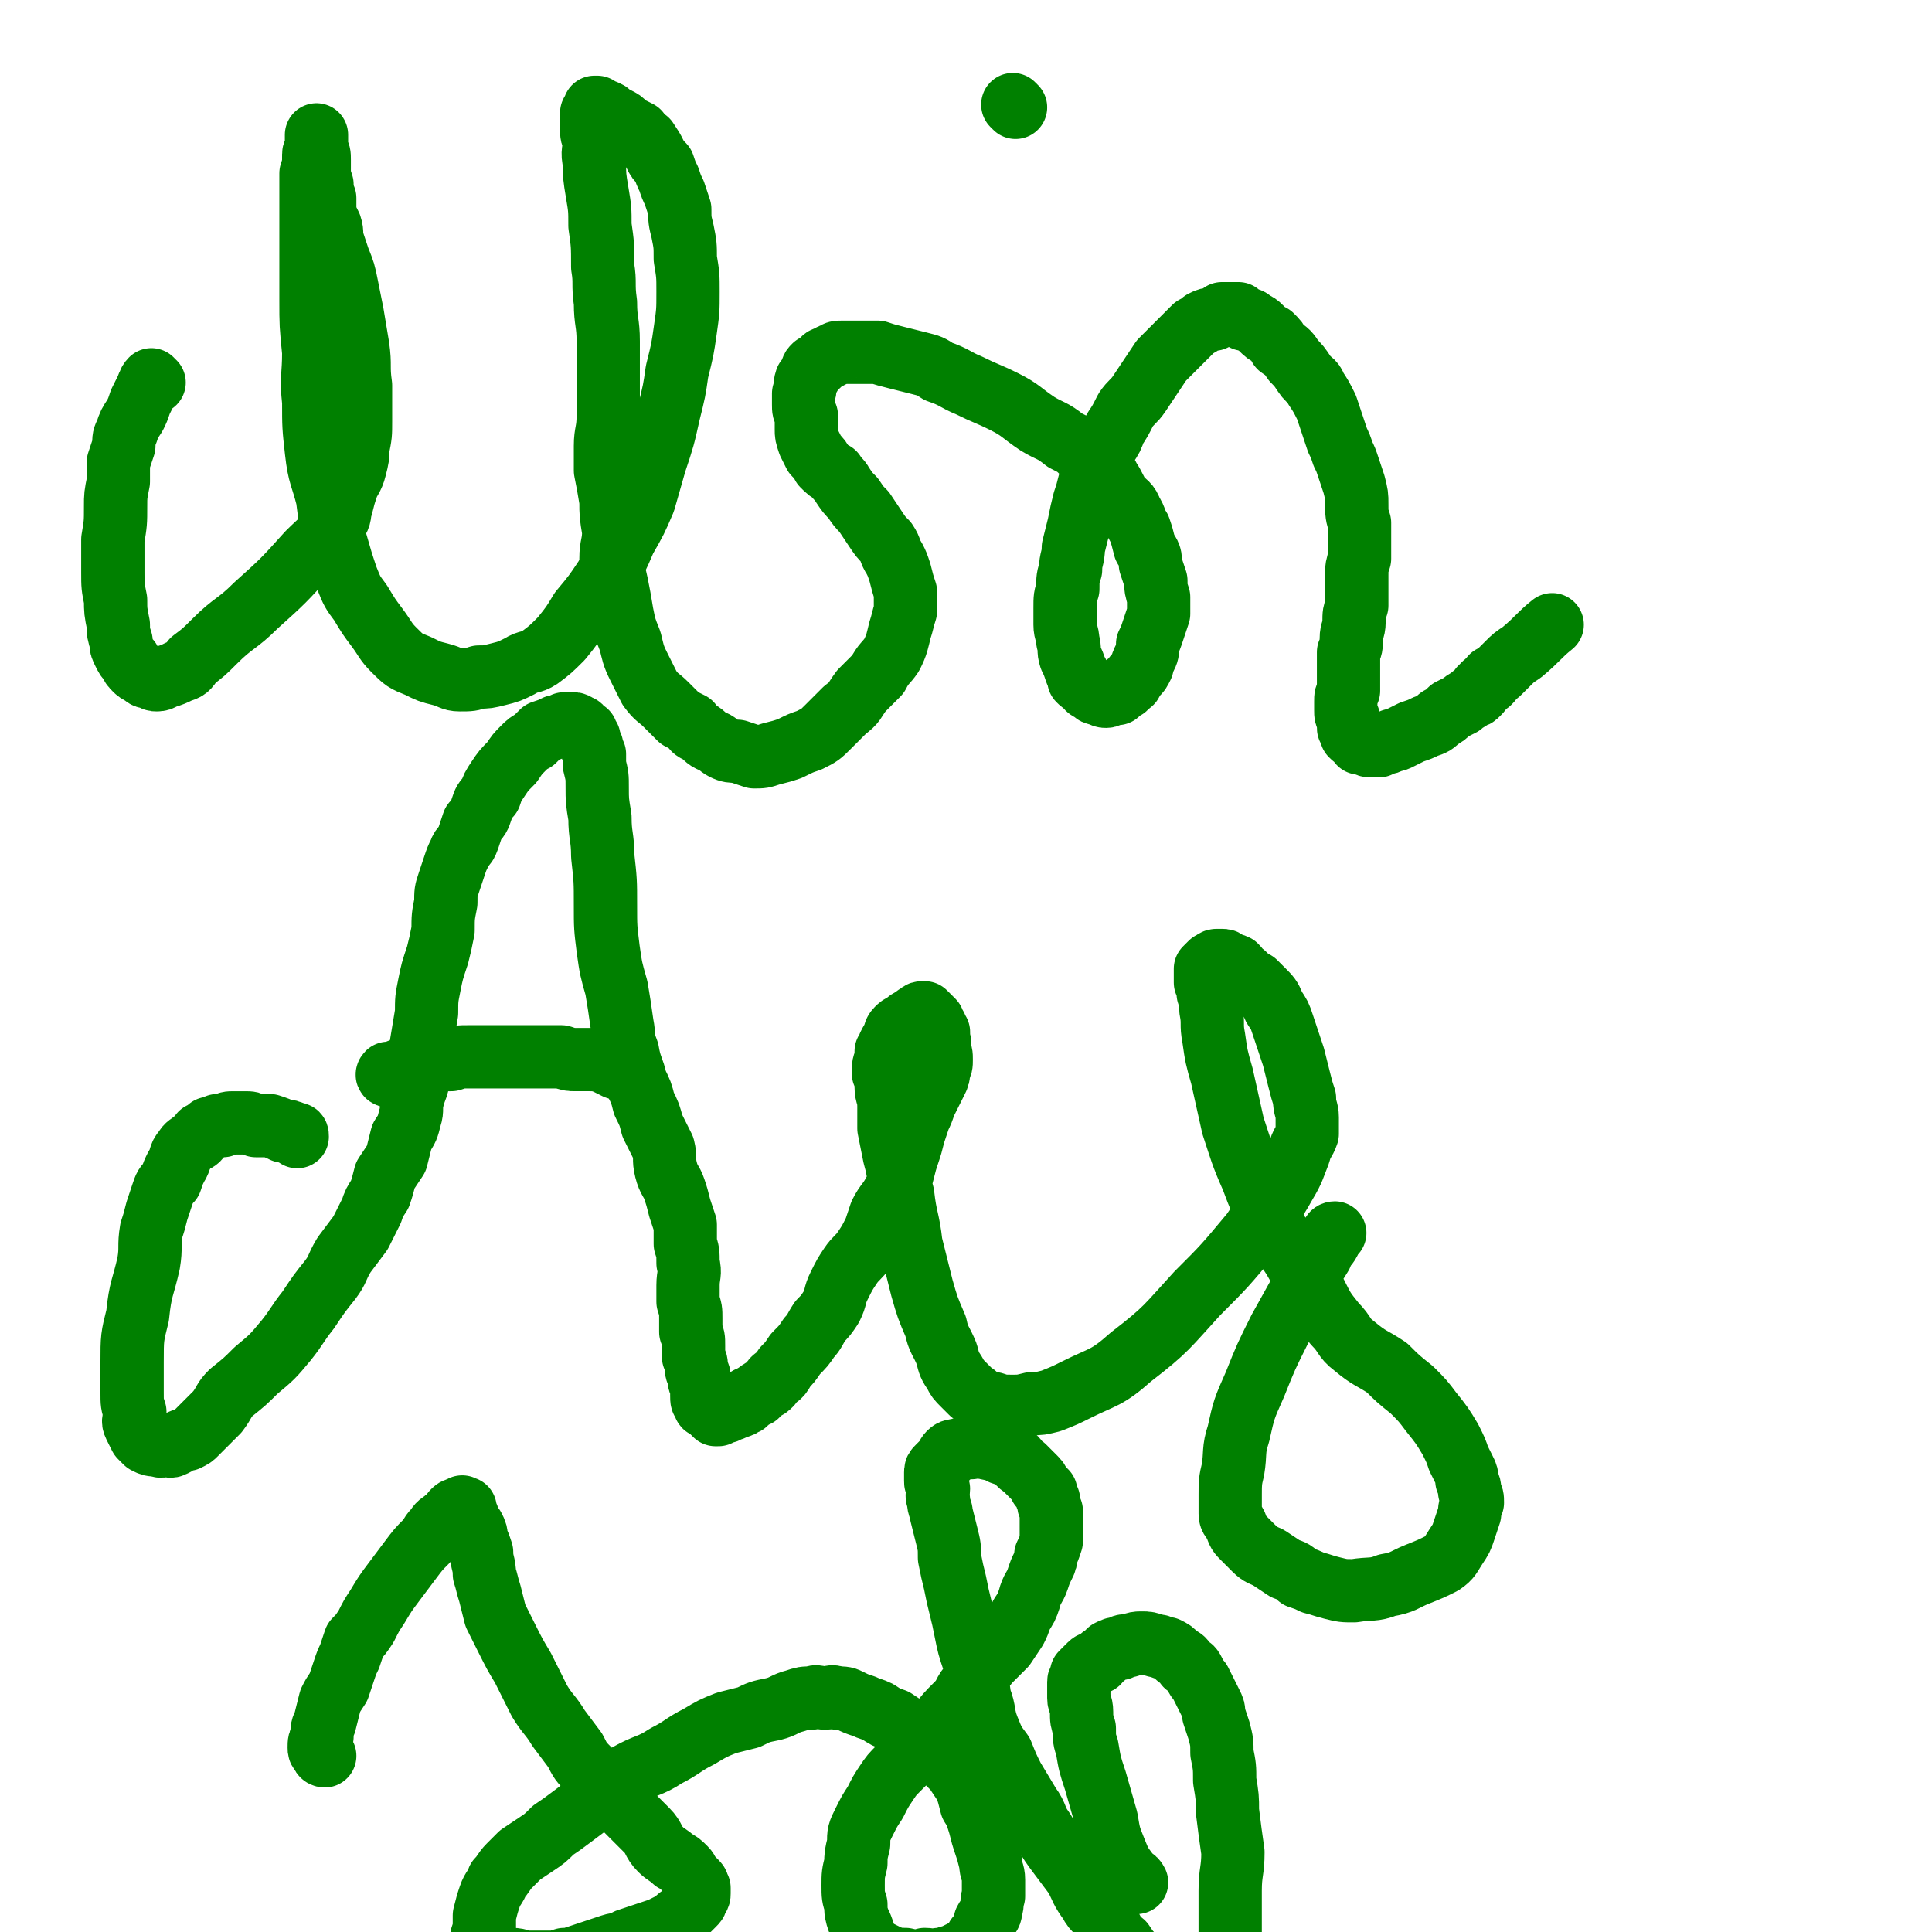
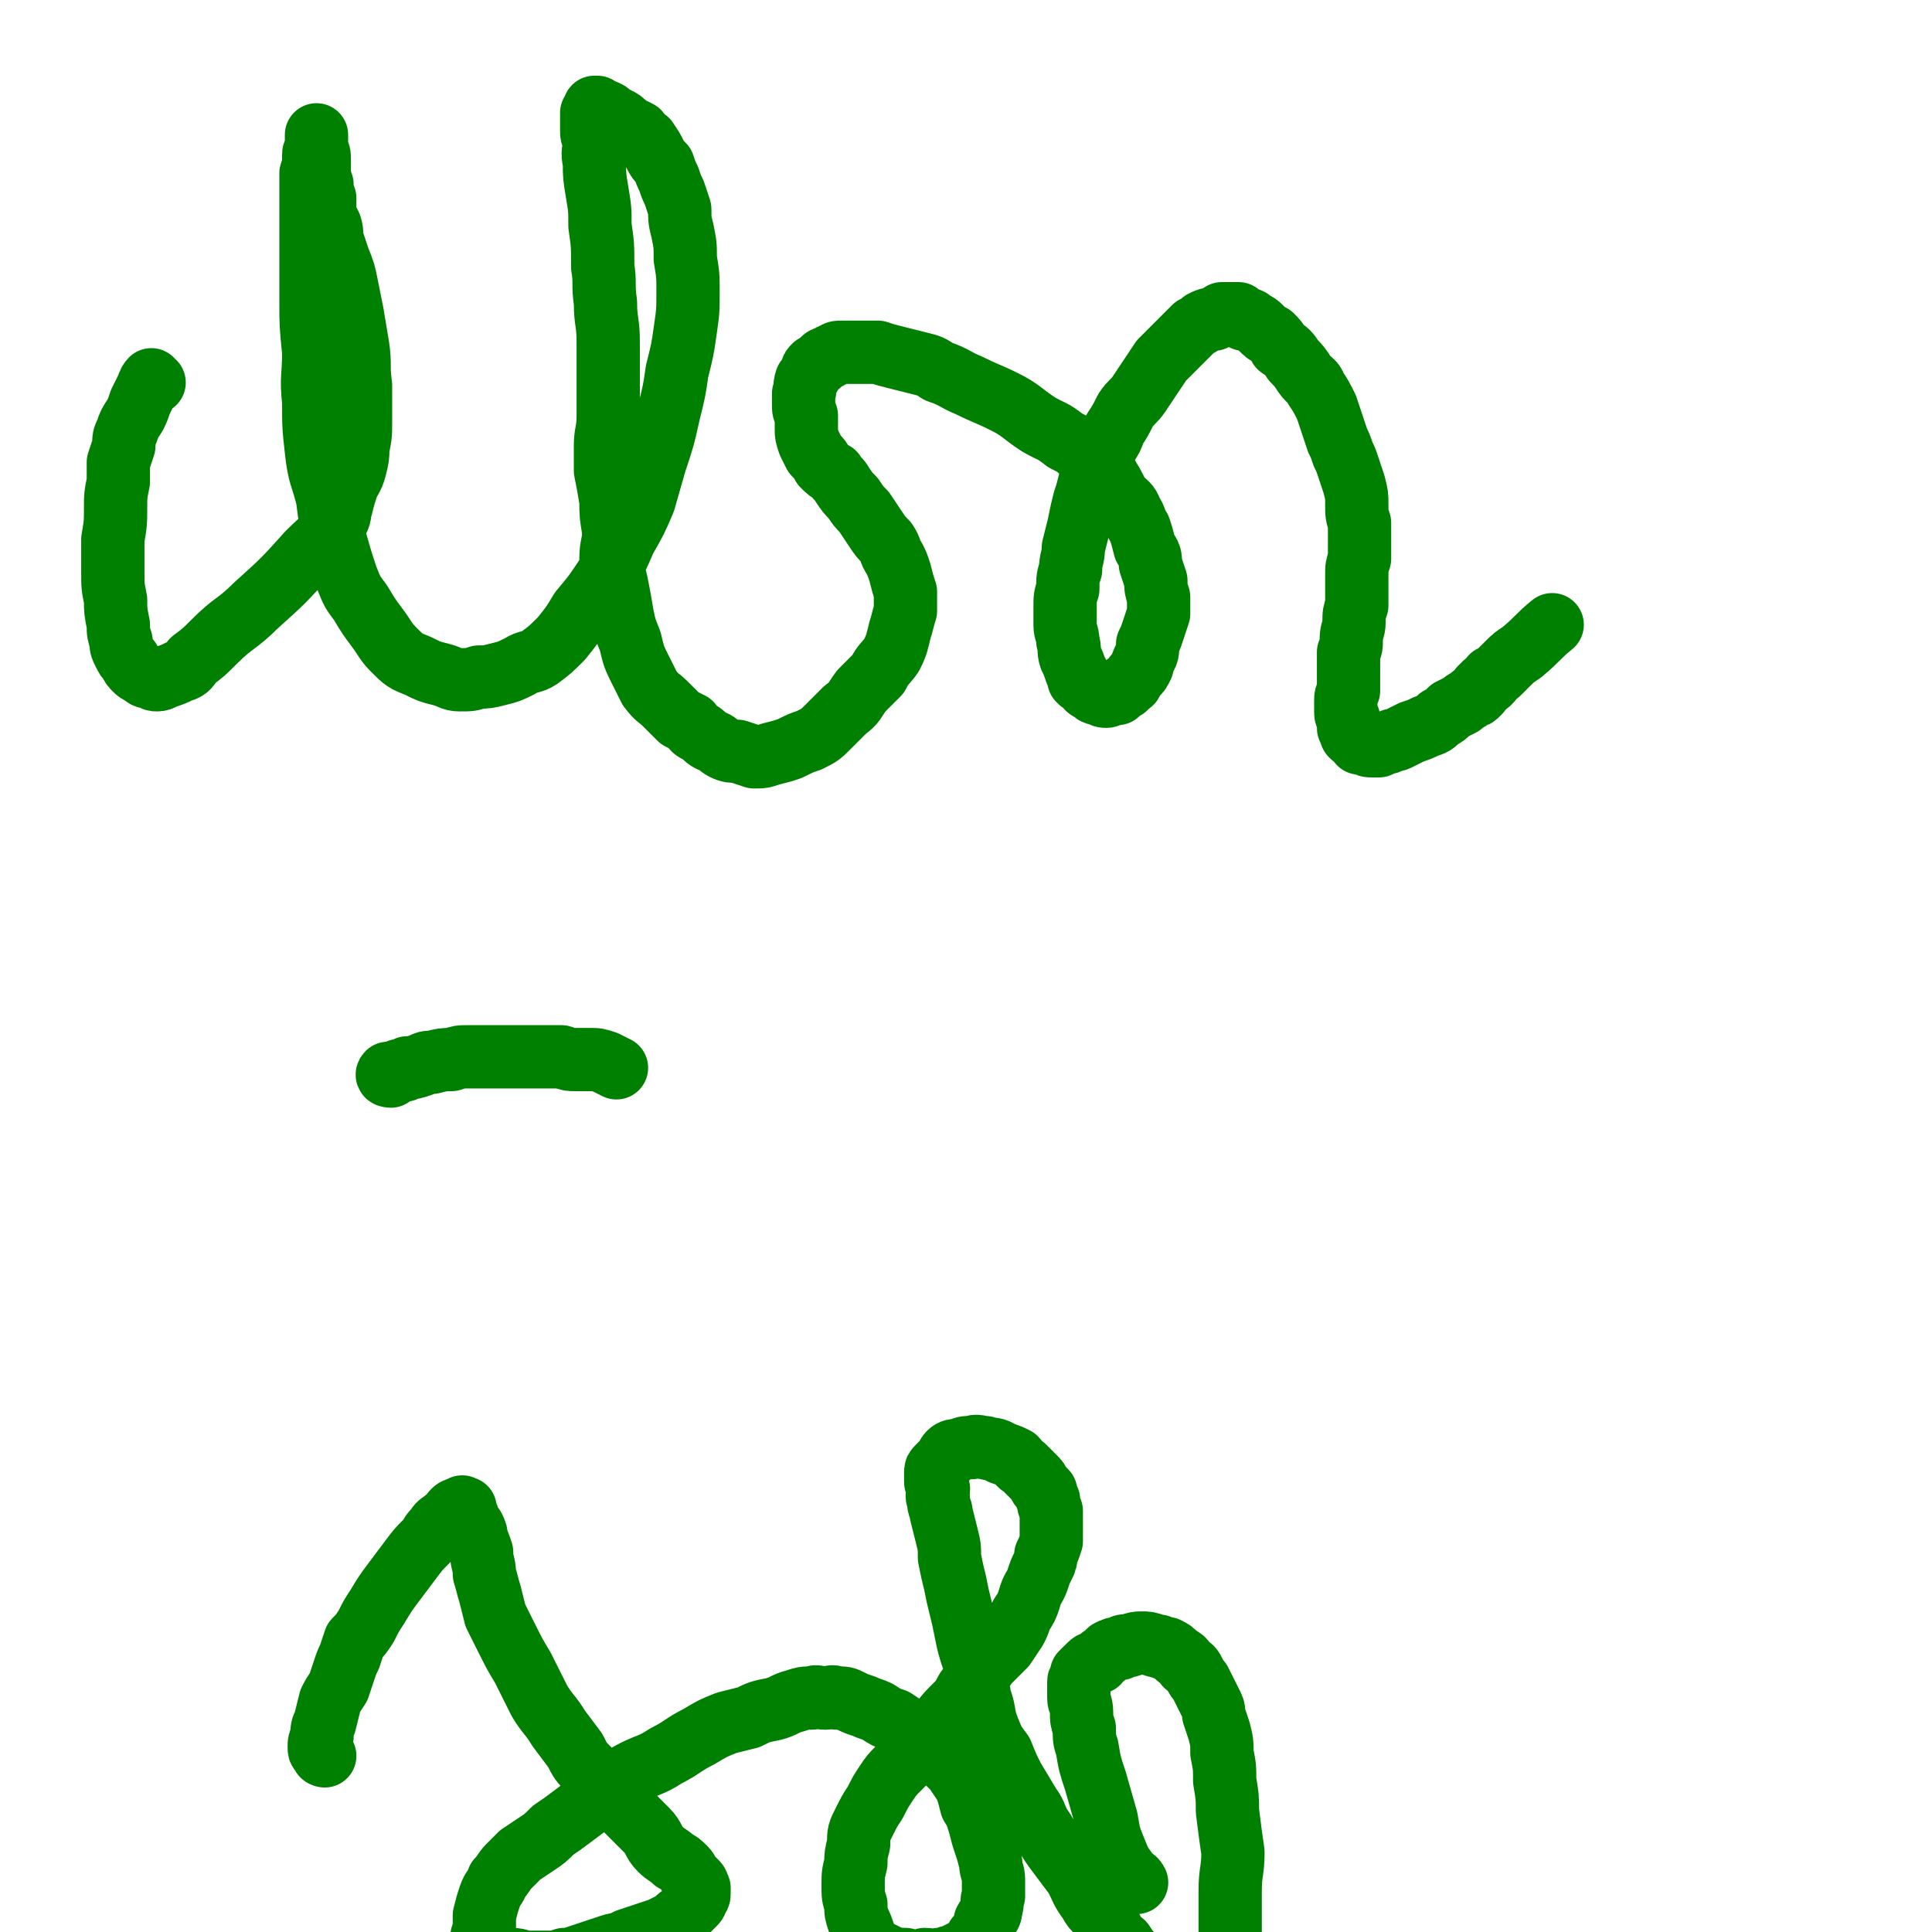
<svg xmlns="http://www.w3.org/2000/svg" viewBox="0 0 702 702" version="1.1">
  <g fill="none" stroke="#008000" stroke-width="23" stroke-linecap="round" stroke-linejoin="round">
    <path d="M56,139c-1,0 -1,-1 -1,-1 -1,1 -1,2 -2,4 -1,2 -1,2 -2,4 -1,3 -1,3 -2,5 -2,3 -2,3 -3,6 -1,2 -1,2 -1,5 -1,3 -1,3 -2,6 0,4 0,4 0,7 -1,5 -1,5 -1,9 0,6 0,6 -1,12 0,6 0,6 0,12 0,5 0,5 1,10 0,4 0,4 1,9 0,3 0,3 1,6 0,2 0,2 1,4 1,2 1,2 2,3 1,2 1,2 2,3 1,1 1,1 3,2 1,1 1,1 3,1 1,1 1,1 2,1 2,0 2,-1 3,-1 3,-1 3,-1 5,-2 3,-1 3,-1 5,-4 4,-3 4,-3 8,-7 7,-7 8,-6 15,-13 10,-9 10,-9 19,-19 5,-5 6,-5 10,-11 2,-3 1,-3 2,-6 1,-4 1,-4 2,-7 1,-3 2,-3 3,-7 1,-4 1,-4 1,-7 1,-5 1,-5 1,-10 0,-6 0,-6 0,-13 -1,-7 0,-7 -1,-14 -1,-6 -1,-6 -2,-12 -1,-5 -1,-5 -2,-10 -1,-5 -1,-5 -3,-10 -1,-3 -1,-3 -2,-6 -1,-3 0,-3 -1,-6 -1,-2 -1,-2 -2,-4 0,-3 0,-3 0,-6 -1,-2 -1,-2 -1,-5 -1,-3 -1,-3 -1,-5 0,-2 0,-2 0,-4 0,-2 0,-2 -1,-4 0,-1 0,-1 0,-3 0,0 0,0 0,-1 0,0 0,-1 0,-1 0,0 0,1 0,1 0,2 0,2 0,3 0,2 -1,2 -1,3 0,4 0,4 -1,7 0,5 0,5 0,10 0,8 0,8 0,16 0,10 0,10 0,20 0,9 0,9 1,19 0,9 -1,9 0,18 0,9 0,9 1,18 1,9 2,9 4,17 1,8 1,8 3,16 2,7 2,7 4,13 2,5 2,5 5,9 3,5 3,5 6,9 3,4 3,5 6,8 4,4 4,4 9,6 4,2 4,2 8,3 4,1 4,2 7,2 4,0 4,0 7,-1 3,0 3,0 7,-1 4,-1 4,-1 8,-3 3,-2 4,-1 7,-3 4,-3 4,-3 8,-7 4,-5 4,-5 7,-10 5,-6 5,-6 9,-12 4,-7 4,-7 7,-14 4,-7 4,-7 7,-14 2,-7 2,-7 4,-14 3,-9 3,-9 5,-18 2,-8 2,-8 3,-15 2,-8 2,-8 3,-15 1,-7 1,-7 1,-14 0,-6 0,-6 -1,-12 0,-5 0,-5 -1,-10 -1,-4 -1,-4 -1,-8 -1,-3 -1,-3 -2,-6 -1,-2 -1,-2 -2,-5 -1,-2 -1,-2 -2,-5 -2,-2 -2,-2 -3,-4 -1,-2 -1,-2 -3,-5 -2,-1 -2,-1 -3,-3 -2,-1 -2,-1 -4,-2 -2,-2 -2,-2 -4,-3 -2,-1 -2,-1 -3,-2 -2,-1 -2,-1 -3,-1 -1,-1 -1,-1 -1,-1 -1,0 -1,0 -1,0 0,1 0,1 -1,2 0,1 0,1 0,2 0,2 0,2 0,4 0,2 0,2 1,4 0,4 -1,4 0,8 0,5 0,5 1,11 1,6 1,6 1,12 1,7 1,7 1,15 1,6 0,6 1,13 0,7 1,7 1,14 0,7 0,7 0,13 0,7 0,7 0,14 0,6 -1,6 -1,11 0,4 0,4 0,9 1,5 1,5 2,11 0,5 0,5 1,11 0,5 -1,5 -1,10 0,4 1,4 2,9 1,5 1,5 2,11 1,5 1,5 3,10 1,4 1,5 3,9 2,4 2,4 4,8 3,4 3,3 6,6 3,3 3,3 5,5 2,1 2,1 4,2 1,2 1,2 3,3 2,1 2,2 4,3 3,1 3,2 5,3 2,1 3,1 5,1 3,1 3,1 6,2 3,0 3,0 6,-1 4,-1 4,-1 7,-2 4,-2 4,-2 7,-3 4,-2 4,-2 7,-5 3,-3 3,-3 6,-6 4,-3 3,-3 6,-7 3,-3 3,-3 6,-6 2,-4 3,-4 5,-7 2,-4 2,-5 3,-9 1,-3 1,-4 2,-7 0,-3 0,-3 0,-7 -1,-3 -1,-3 -2,-7 -1,-3 -1,-3 -2,-5 -2,-3 -1,-3 -3,-6 -2,-2 -2,-2 -4,-5 -2,-3 -2,-3 -4,-6 -2,-2 -2,-2 -4,-5 -2,-2 -2,-2 -4,-5 -1,-2 -2,-2 -3,-4 -2,-1 -2,-1 -4,-3 -1,-2 -1,-2 -3,-4 -1,-2 -1,-2 -2,-4 -1,-3 -1,-3 -1,-5 0,-2 0,-2 0,-5 -1,-2 -1,-2 -1,-4 0,-2 0,-2 0,-4 1,-2 0,-2 1,-5 1,-1 1,-1 2,-3 0,-1 0,-1 1,-2 1,0 1,0 2,-1 1,-1 1,-2 3,-2 1,-1 1,-1 2,-1 1,-1 1,-1 3,-1 1,0 1,0 3,0 2,0 2,0 4,0 3,0 3,0 6,0 3,1 3,1 7,2 4,1 4,1 8,2 4,1 4,1 7,3 6,2 6,3 11,5 6,3 7,3 13,6 6,3 6,4 12,8 5,3 5,2 10,6 4,2 4,2 7,5 3,2 3,2 6,5 2,2 2,2 3,4 2,3 2,4 4,7 2,2 3,2 4,5 2,3 1,3 3,6 1,3 1,3 2,7 2,3 2,3 2,6 1,3 1,3 2,6 0,3 0,3 1,6 0,3 0,3 0,6 -1,3 -1,3 -2,6 -1,3 -1,3 -2,5 0,3 0,3 -1,5 -1,2 -1,2 -1,3 -1,2 -1,2 -2,3 -1,1 -1,1 -2,3 -1,1 -1,0 -2,1 0,1 0,1 -1,1 -1,1 -1,1 -2,2 -1,0 -1,0 -2,0 -1,0 -1,1 -2,1 -1,0 -1,0 -3,-1 -1,0 -1,0 -2,-1 -2,-1 -2,-1 -2,-2 -2,-1 -2,-1 -3,-2 0,-1 0,-2 -1,-3 -1,-3 -1,-3 -2,-5 -1,-3 0,-3 -1,-6 0,-3 -1,-3 -1,-6 0,-3 0,-3 0,-6 0,-4 0,-4 1,-7 0,-4 0,-4 1,-7 0,-4 1,-4 1,-8 1,-4 1,-4 2,-8 1,-5 1,-5 2,-9 1,-3 1,-3 2,-7 2,-3 2,-3 3,-7 2,-3 2,-3 3,-6 2,-3 2,-3 3,-6 2,-3 2,-3 4,-7 2,-3 3,-3 5,-6 2,-3 2,-3 4,-6 2,-3 2,-3 4,-6 2,-2 2,-2 4,-4 2,-2 2,-2 4,-4 2,-2 2,-2 4,-4 2,-1 2,-1 3,-2 2,-1 2,-1 4,-1 2,-1 2,-1 3,-2 2,0 2,0 3,0 1,0 1,0 3,0 1,1 1,1 2,2 2,0 2,0 3,1 2,1 2,1 3,2 2,2 2,2 4,3 2,2 2,2 3,4 3,2 3,2 5,5 2,2 2,2 4,5 2,3 3,2 4,5 2,3 2,3 4,7 1,3 1,3 2,6 1,3 1,3 2,6 1,2 1,2 2,5 1,2 1,2 2,5 1,3 1,3 2,6 1,4 1,4 1,7 0,4 0,4 1,7 0,3 0,3 0,6 0,4 0,4 0,7 -1,3 -1,3 -1,6 0,3 0,3 0,5 0,3 0,3 0,6 -1,3 -1,3 -1,6 0,3 -1,3 -1,6 0,3 0,3 -1,5 0,3 0,3 0,5 0,2 0,2 0,5 0,2 0,2 0,4 -1,2 -1,2 -1,4 0,2 0,2 0,3 0,2 0,2 1,3 0,2 0,2 0,3 0,1 0,1 1,2 0,0 0,0 0,1 1,1 1,1 2,1 1,1 1,1 1,2 1,0 1,0 2,0 1,1 1,1 3,1 1,0 1,0 2,0 1,-1 1,-1 2,-1 1,0 1,0 3,-1 1,0 1,0 3,-1 2,-1 2,-1 4,-2 3,-1 3,-1 5,-2 3,-1 3,-1 5,-3 2,-1 2,-1 4,-3 2,-1 2,-1 4,-2 2,-2 2,-1 4,-3 1,0 1,0 2,-1 1,-1 1,-1 1,-2 1,0 1,0 1,-1 1,-1 1,-1 2,-1 1,-1 1,-1 1,-2 2,-1 2,-1 3,-2 2,-2 2,-2 3,-3 2,-2 2,-2 5,-4 6,-5 6,-6 11,-10 " />
-     <path d="M108,413c0,-1 0,-1 -1,-1 -2,-1 -2,-1 -4,-1 -2,-1 -2,-1 -5,-2 -2,0 -2,0 -5,0 -2,-1 -2,-1 -4,-1 -2,0 -2,0 -4,0 -2,0 -2,0 -4,1 -1,0 -1,0 -2,0 -2,1 -2,1 -3,1 -1,1 -1,1 -3,2 -1,2 -1,2 -3,3 -1,1 -2,1 -3,3 -2,2 -1,3 -3,6 -1,2 -1,2 -2,5 -2,2 -2,2 -3,5 -1,3 -1,3 -2,6 -1,4 -1,4 -2,7 -1,6 0,6 -1,12 -2,9 -3,9 -4,19 -2,8 -2,8 -2,17 0,5 0,5 0,11 0,4 0,4 1,7 0,3 -1,3 0,5 1,2 1,2 2,4 1,1 1,1 2,2 2,1 2,1 4,1 2,1 2,0 3,0 1,0 2,1 3,0 1,0 1,-1 2,-1 2,-1 2,-1 3,-1 2,-1 2,-1 3,-2 2,-2 2,-2 4,-4 2,-2 2,-2 4,-4 3,-4 2,-4 5,-7 5,-4 5,-4 9,-8 6,-5 6,-5 11,-11 4,-5 4,-6 8,-11 4,-6 4,-6 8,-11 3,-4 2,-4 5,-9 3,-4 3,-4 6,-8 2,-4 2,-4 4,-8 1,-3 1,-3 3,-6 1,-3 1,-3 2,-7 2,-3 2,-3 4,-6 1,-4 1,-4 2,-8 2,-3 2,-3 3,-7 1,-3 0,-3 1,-7 1,-4 2,-4 2,-9 1,-5 1,-5 1,-10 1,-6 1,-6 2,-12 0,-5 0,-5 1,-10 1,-5 1,-5 3,-11 1,-4 1,-4 2,-9 0,-5 0,-5 1,-10 0,-4 0,-4 1,-7 1,-3 1,-3 2,-6 1,-3 1,-3 2,-5 1,-3 2,-2 3,-5 1,-3 1,-3 2,-6 2,-2 2,-2 3,-5 1,-3 1,-3 3,-5 1,-3 1,-3 3,-6 2,-3 2,-3 5,-6 2,-3 2,-3 4,-5 2,-2 2,-2 4,-3 2,-2 2,-2 3,-3 3,-1 3,-1 5,-2 2,0 2,0 3,-1 2,0 2,0 3,0 1,0 1,0 2,1 1,0 1,0 1,1 1,1 1,1 2,1 0,1 0,1 1,2 0,2 0,2 1,3 0,1 0,1 1,3 0,2 0,2 0,4 1,4 1,4 1,8 0,5 0,5 1,11 0,7 1,7 1,14 1,9 1,9 1,18 0,8 0,8 1,16 1,7 1,7 3,14 1,6 1,6 2,13 1,5 0,5 2,10 1,6 2,6 3,11 2,4 2,4 3,8 2,4 2,4 3,8 2,4 2,4 4,8 1,4 0,4 1,8 1,4 2,4 3,7 1,3 1,3 2,7 1,3 1,3 2,6 0,4 0,4 0,7 1,3 1,3 1,7 1,4 0,4 0,8 0,3 0,3 0,6 1,3 1,3 1,6 0,2 0,2 0,5 1,2 1,2 1,5 0,2 0,2 0,4 1,2 1,2 1,4 0,2 1,2 1,3 0,2 0,2 1,4 0,2 0,2 0,3 0,2 0,2 1,3 0,1 0,1 1,1 1,1 1,1 1,1 1,1 1,1 2,2 1,0 1,0 1,0 1,-1 1,-1 2,-1 1,0 1,0 1,-1 1,0 1,0 2,0 1,-1 1,0 2,-1 1,0 1,0 2,-1 1,0 1,0 2,-2 1,0 1,-1 3,-1 1,-2 1,-1 2,-2 2,-1 2,-1 3,-2 1,-2 1,-2 3,-3 1,-1 1,-1 2,-3 2,-2 2,-2 4,-5 3,-3 3,-3 5,-6 2,-2 2,-3 4,-6 2,-2 2,-2 4,-5 2,-4 1,-4 3,-8 2,-4 2,-4 4,-7 2,-3 3,-3 5,-6 2,-3 2,-3 4,-7 1,-3 1,-3 2,-6 2,-4 3,-4 5,-8 2,-3 2,-3 3,-7 1,-4 1,-4 2,-7 1,-3 1,-3 2,-7 1,-3 1,-3 2,-6 1,-2 1,-2 2,-5 1,-2 1,-2 2,-4 1,-2 1,-2 2,-4 1,-2 1,-2 1,-4 1,-2 1,-2 1,-4 0,-2 0,-2 -1,-4 0,-2 1,-2 0,-3 0,-2 0,-2 0,-3 -1,-1 -1,-1 -1,-2 -1,-1 -1,-1 -1,-2 -1,-1 -1,-1 -1,-1 -1,-1 -1,-1 -1,-1 -1,-1 -1,-1 -1,-1 -1,0 -1,0 -1,0 -1,0 -1,1 -1,1 -1,0 -1,0 -2,1 -2,1 -2,1 -3,2 -2,1 -2,1 -3,2 -1,1 -1,2 -1,3 -1,1 -1,1 -2,3 0,1 0,1 -1,2 0,2 0,2 0,3 -1,2 -1,2 -1,5 1,2 1,2 1,5 0,3 1,3 1,7 0,4 0,4 0,8 1,5 1,5 2,10 2,7 1,7 3,14 1,9 2,9 3,18 2,8 2,8 4,16 2,7 2,7 5,14 1,5 2,5 4,10 1,4 1,4 3,7 1,2 1,2 3,4 1,1 1,1 3,3 2,1 2,2 4,3 2,1 2,1 4,1 3,1 3,1 7,1 3,0 3,0 7,-1 3,0 3,0 7,-1 5,-2 5,-2 9,-4 10,-5 11,-4 20,-12 13,-10 13,-11 24,-23 10,-10 10,-10 20,-22 6,-9 7,-9 12,-18 3,-5 3,-6 5,-11 1,-4 2,-4 3,-7 0,-3 0,-3 0,-6 0,-3 -1,-3 -1,-7 -1,-3 -1,-3 -2,-7 -1,-4 -1,-4 -2,-8 -1,-3 -1,-3 -2,-6 -1,-3 -1,-3 -2,-6 -1,-3 -1,-3 -3,-6 -1,-2 -1,-3 -3,-5 -2,-2 -2,-2 -4,-4 -2,-1 -2,-1 -4,-3 -2,-1 -1,-1 -3,-3 -2,-1 -2,0 -3,-1 -1,-1 -1,-1 -2,-1 -1,0 -1,0 -2,0 -1,0 -1,1 -2,1 0,0 0,0 -1,1 0,0 0,0 -1,1 0,1 0,1 0,2 0,1 0,1 0,1 0,1 0,1 0,2 1,2 1,2 1,4 1,3 1,3 1,6 1,5 0,5 1,10 1,7 1,7 3,14 2,9 2,9 4,18 3,9 3,10 7,19 3,8 3,8 7,16 4,7 4,7 8,13 4,7 4,7 8,13 3,6 3,6 7,11 4,4 3,5 7,8 6,5 6,4 12,8 4,4 4,4 9,8 4,4 4,4 7,8 4,5 4,5 7,10 2,4 2,4 3,7 1,2 1,2 2,4 1,2 1,2 1,4 1,2 1,2 1,4 1,2 1,2 1,4 -1,2 -1,2 -1,4 -1,3 -1,3 -2,6 -1,3 -1,3 -3,6 -2,3 -2,4 -5,6 -4,2 -4,2 -9,4 -5,2 -5,3 -11,4 -5,2 -6,1 -12,2 -4,0 -4,0 -8,-1 -4,-1 -3,-1 -7,-2 -2,-1 -2,-1 -5,-2 -2,-2 -2,-2 -5,-3 -3,-2 -3,-2 -6,-4 -2,-1 -3,-1 -5,-3 -2,-2 -2,-2 -4,-4 -2,-2 -2,-2 -3,-5 -1,-2 -2,-2 -2,-4 0,-4 0,-4 0,-7 0,-4 0,-5 1,-9 1,-6 0,-7 2,-13 2,-9 2,-9 6,-18 4,-10 4,-10 9,-20 5,-9 5,-9 10,-18 2,-5 2,-4 5,-9 1,-3 2,-3 3,-5 0,-1 0,-1 1,-2 0,0 0,-1 1,-1 " />
    <path d="M142,391c0,0 -2,0 -1,-1 1,0 2,0 4,-1 2,0 2,0 3,-1 2,0 2,0 5,-1 2,-1 2,-1 4,-1 4,-1 4,-1 7,-1 3,-1 3,-1 6,-1 4,0 4,0 8,0 3,0 3,0 6,0 3,0 3,0 7,0 3,0 3,0 6,0 4,0 4,0 7,0 3,1 3,1 5,1 3,0 3,0 5,0 3,0 3,0 6,1 2,1 2,1 4,2 " />
    <path d="M118,638c0,0 -1,0 -1,-1 -1,-1 -1,-1 -1,-2 0,-2 0,-2 1,-4 0,-3 0,-3 1,-5 1,-4 1,-4 2,-8 1,-2 1,-2 3,-5 1,-3 1,-3 2,-6 1,-3 1,-3 2,-5 1,-3 1,-3 2,-6 2,-2 2,-2 4,-5 2,-4 2,-4 4,-7 3,-5 3,-5 6,-9 3,-4 3,-4 6,-8 3,-4 3,-4 6,-7 2,-2 1,-2 3,-4 1,-1 1,-2 3,-3 1,-1 1,-1 3,-2 0,-1 0,-1 1,-2 1,-1 1,0 2,-1 1,0 1,-1 1,0 0,0 0,0 1,0 0,1 0,1 0,1 1,2 1,2 1,3 1,2 1,2 2,3 1,2 1,2 1,4 1,2 1,2 2,5 0,4 1,4 1,8 1,3 1,4 2,7 1,4 1,4 2,8 2,4 2,4 4,8 3,6 3,6 6,11 3,6 3,6 6,12 3,5 4,5 7,10 3,4 3,4 6,8 2,4 2,4 5,7 4,4 4,4 8,8 3,4 3,4 7,8 3,3 3,3 6,6 3,3 2,4 5,7 2,2 3,2 5,4 2,1 2,1 4,3 1,1 1,2 2,3 1,1 1,1 2,2 1,1 0,1 1,2 0,1 0,1 0,2 0,1 0,1 -1,2 0,1 0,1 -1,2 -1,1 -1,1 -2,2 -1,1 -1,1 -2,2 -2,1 -2,2 -4,3 -2,1 -2,1 -4,2 -3,1 -3,1 -6,2 -3,1 -3,1 -6,2 -3,2 -3,1 -6,2 -3,1 -3,1 -6,2 -3,1 -3,1 -6,2 -3,1 -3,1 -5,1 -3,1 -3,1 -6,1 -4,0 -4,0 -7,0 -3,0 -3,-1 -6,-1 -3,0 -3,1 -5,1 -1,0 -1,0 -3,0 -1,0 -1,0 -1,0 -1,0 -1,0 -1,-1 -1,0 -1,-1 -1,-1 0,-1 0,-1 0,-3 0,-1 0,-1 0,-2 0,-3 0,-2 1,-5 0,-2 0,-3 0,-5 1,-4 1,-4 2,-7 1,-3 2,-3 3,-6 2,-2 2,-3 4,-5 2,-2 2,-2 4,-4 3,-2 3,-2 6,-4 3,-2 3,-2 6,-5 3,-2 3,-2 7,-5 4,-3 4,-3 8,-6 6,-5 6,-5 12,-9 7,-4 8,-3 14,-7 6,-3 6,-4 12,-7 5,-3 5,-3 10,-5 4,-1 4,-1 8,-2 4,-2 4,-2 9,-3 4,-1 4,-2 8,-3 3,-1 3,-1 6,-1 2,-1 2,0 5,0 2,0 2,-1 4,0 3,0 3,0 5,1 2,1 2,1 5,2 2,1 3,1 5,2 3,2 3,2 6,3 3,2 3,2 6,4 3,2 3,2 6,4 2,2 3,2 5,5 2,2 2,2 5,5 2,3 2,3 4,6 1,3 1,3 2,7 2,3 2,4 3,7 1,4 1,4 2,7 1,3 1,3 2,7 0,3 1,3 1,6 0,3 0,3 0,6 -1,2 0,2 -1,5 0,2 -1,2 -2,4 0,2 0,2 -1,4 -1,1 -1,1 -2,2 -1,2 -1,2 -2,3 -1,1 -1,1 -3,2 -2,1 -2,1 -4,2 -2,0 -2,1 -5,1 -2,1 -2,0 -5,0 -3,1 -3,1 -7,0 -3,0 -3,0 -6,-1 -2,-1 -2,-1 -4,-2 -2,-1 -2,-1 -3,-2 -2,-2 -1,-2 -2,-4 -1,-3 -1,-3 -2,-5 -1,-3 -1,-3 -1,-6 -1,-3 -1,-3 -1,-7 0,-4 0,-4 1,-8 0,-3 0,-3 1,-7 0,-4 0,-4 2,-8 2,-4 2,-4 4,-7 2,-4 2,-4 4,-7 2,-3 2,-3 5,-6 3,-3 3,-3 6,-6 4,-4 4,-4 8,-9 3,-4 3,-4 7,-8 3,-3 2,-4 5,-7 3,-4 3,-4 6,-8 3,-3 3,-3 6,-6 2,-3 2,-3 4,-6 1,-2 1,-2 2,-5 2,-3 2,-3 3,-6 1,-4 2,-4 3,-7 1,-3 1,-3 2,-5 1,-2 1,-2 1,-4 1,-2 1,-2 2,-5 0,-1 0,-1 0,-3 0,-2 0,-2 0,-4 0,-2 0,-2 0,-4 -1,-2 -1,-2 -1,-4 -1,-1 -1,-2 -1,-3 -1,-1 -1,-1 -2,-2 -1,-2 -1,-2 -2,-3 -1,-1 -1,-1 -2,-2 -1,-1 -1,-1 -2,-2 -2,-1 -2,-2 -3,-3 -2,-1 -2,-1 -5,-2 -3,-2 -3,-1 -6,-2 -2,0 -3,-1 -5,0 -3,0 -2,0 -5,1 -1,0 -2,0 -3,1 -1,1 -1,2 -2,3 -1,1 -1,1 -2,2 -1,1 -1,1 -1,2 0,1 0,1 0,3 0,1 0,1 1,3 0,2 -1,2 0,4 0,3 1,3 1,5 1,4 1,4 2,8 1,4 1,4 1,8 1,5 1,5 2,9 1,5 1,5 2,9 1,4 1,4 2,9 1,5 1,5 3,11 1,6 1,6 2,13 2,5 1,6 3,11 2,5 2,5 5,9 2,5 2,5 4,9 3,5 3,5 6,10 3,4 2,5 5,9 3,5 3,5 6,9 3,4 3,4 6,8 2,4 2,5 5,9 2,4 3,3 6,7 3,4 2,5 6,8 2,3 2,3 5,6 2,3 2,3 5,5 2,2 2,2 5,3 2,2 2,2 5,3 2,1 2,1 4,2 2,1 2,1 4,1 1,0 1,0 2,1 2,0 2,0 3,0 1,-1 1,-1 1,-1 1,-1 2,-1 2,-2 1,-1 1,-1 1,-2 1,-1 1,-1 1,-3 0,-1 0,-1 1,-3 0,-2 0,-2 0,-3 0,-3 0,-3 0,-6 0,-5 0,-5 0,-9 0,-5 0,-5 0,-11 0,-7 1,-7 1,-14 -1,-7 -1,-7 -2,-15 0,-5 0,-5 -1,-11 0,-5 0,-5 -1,-10 0,-4 0,-4 -1,-8 -1,-3 -1,-3 -2,-6 0,-2 0,-2 -1,-4 -1,-2 -1,-2 -2,-4 -1,-2 -1,-2 -2,-4 -1,-1 -1,-1 -2,-3 -1,-2 -1,-2 -3,-3 -1,-2 -1,-2 -3,-3 -2,-2 -2,-2 -4,-3 -2,0 -2,-1 -4,-1 -3,-1 -3,-1 -5,-1 -2,0 -2,0 -5,1 -2,0 -2,0 -3,1 -2,0 -2,0 -4,1 -1,1 -1,1 -2,2 -1,0 -1,1 -2,2 -1,0 -2,0 -3,1 0,1 0,1 -1,1 -1,1 -1,1 -2,2 0,1 0,1 0,2 0,1 -1,0 -1,1 0,1 0,2 0,3 0,1 0,1 0,3 0,2 1,2 1,5 0,3 0,3 1,6 0,4 0,4 1,7 1,6 1,6 3,12 2,7 2,7 4,14 1,6 1,6 3,11 2,5 2,5 5,9 1,2 2,1 3,3 " />
-     <path d="M369,39c0,0 -1,-1 -1,-1 " />
  </g>
</svg>